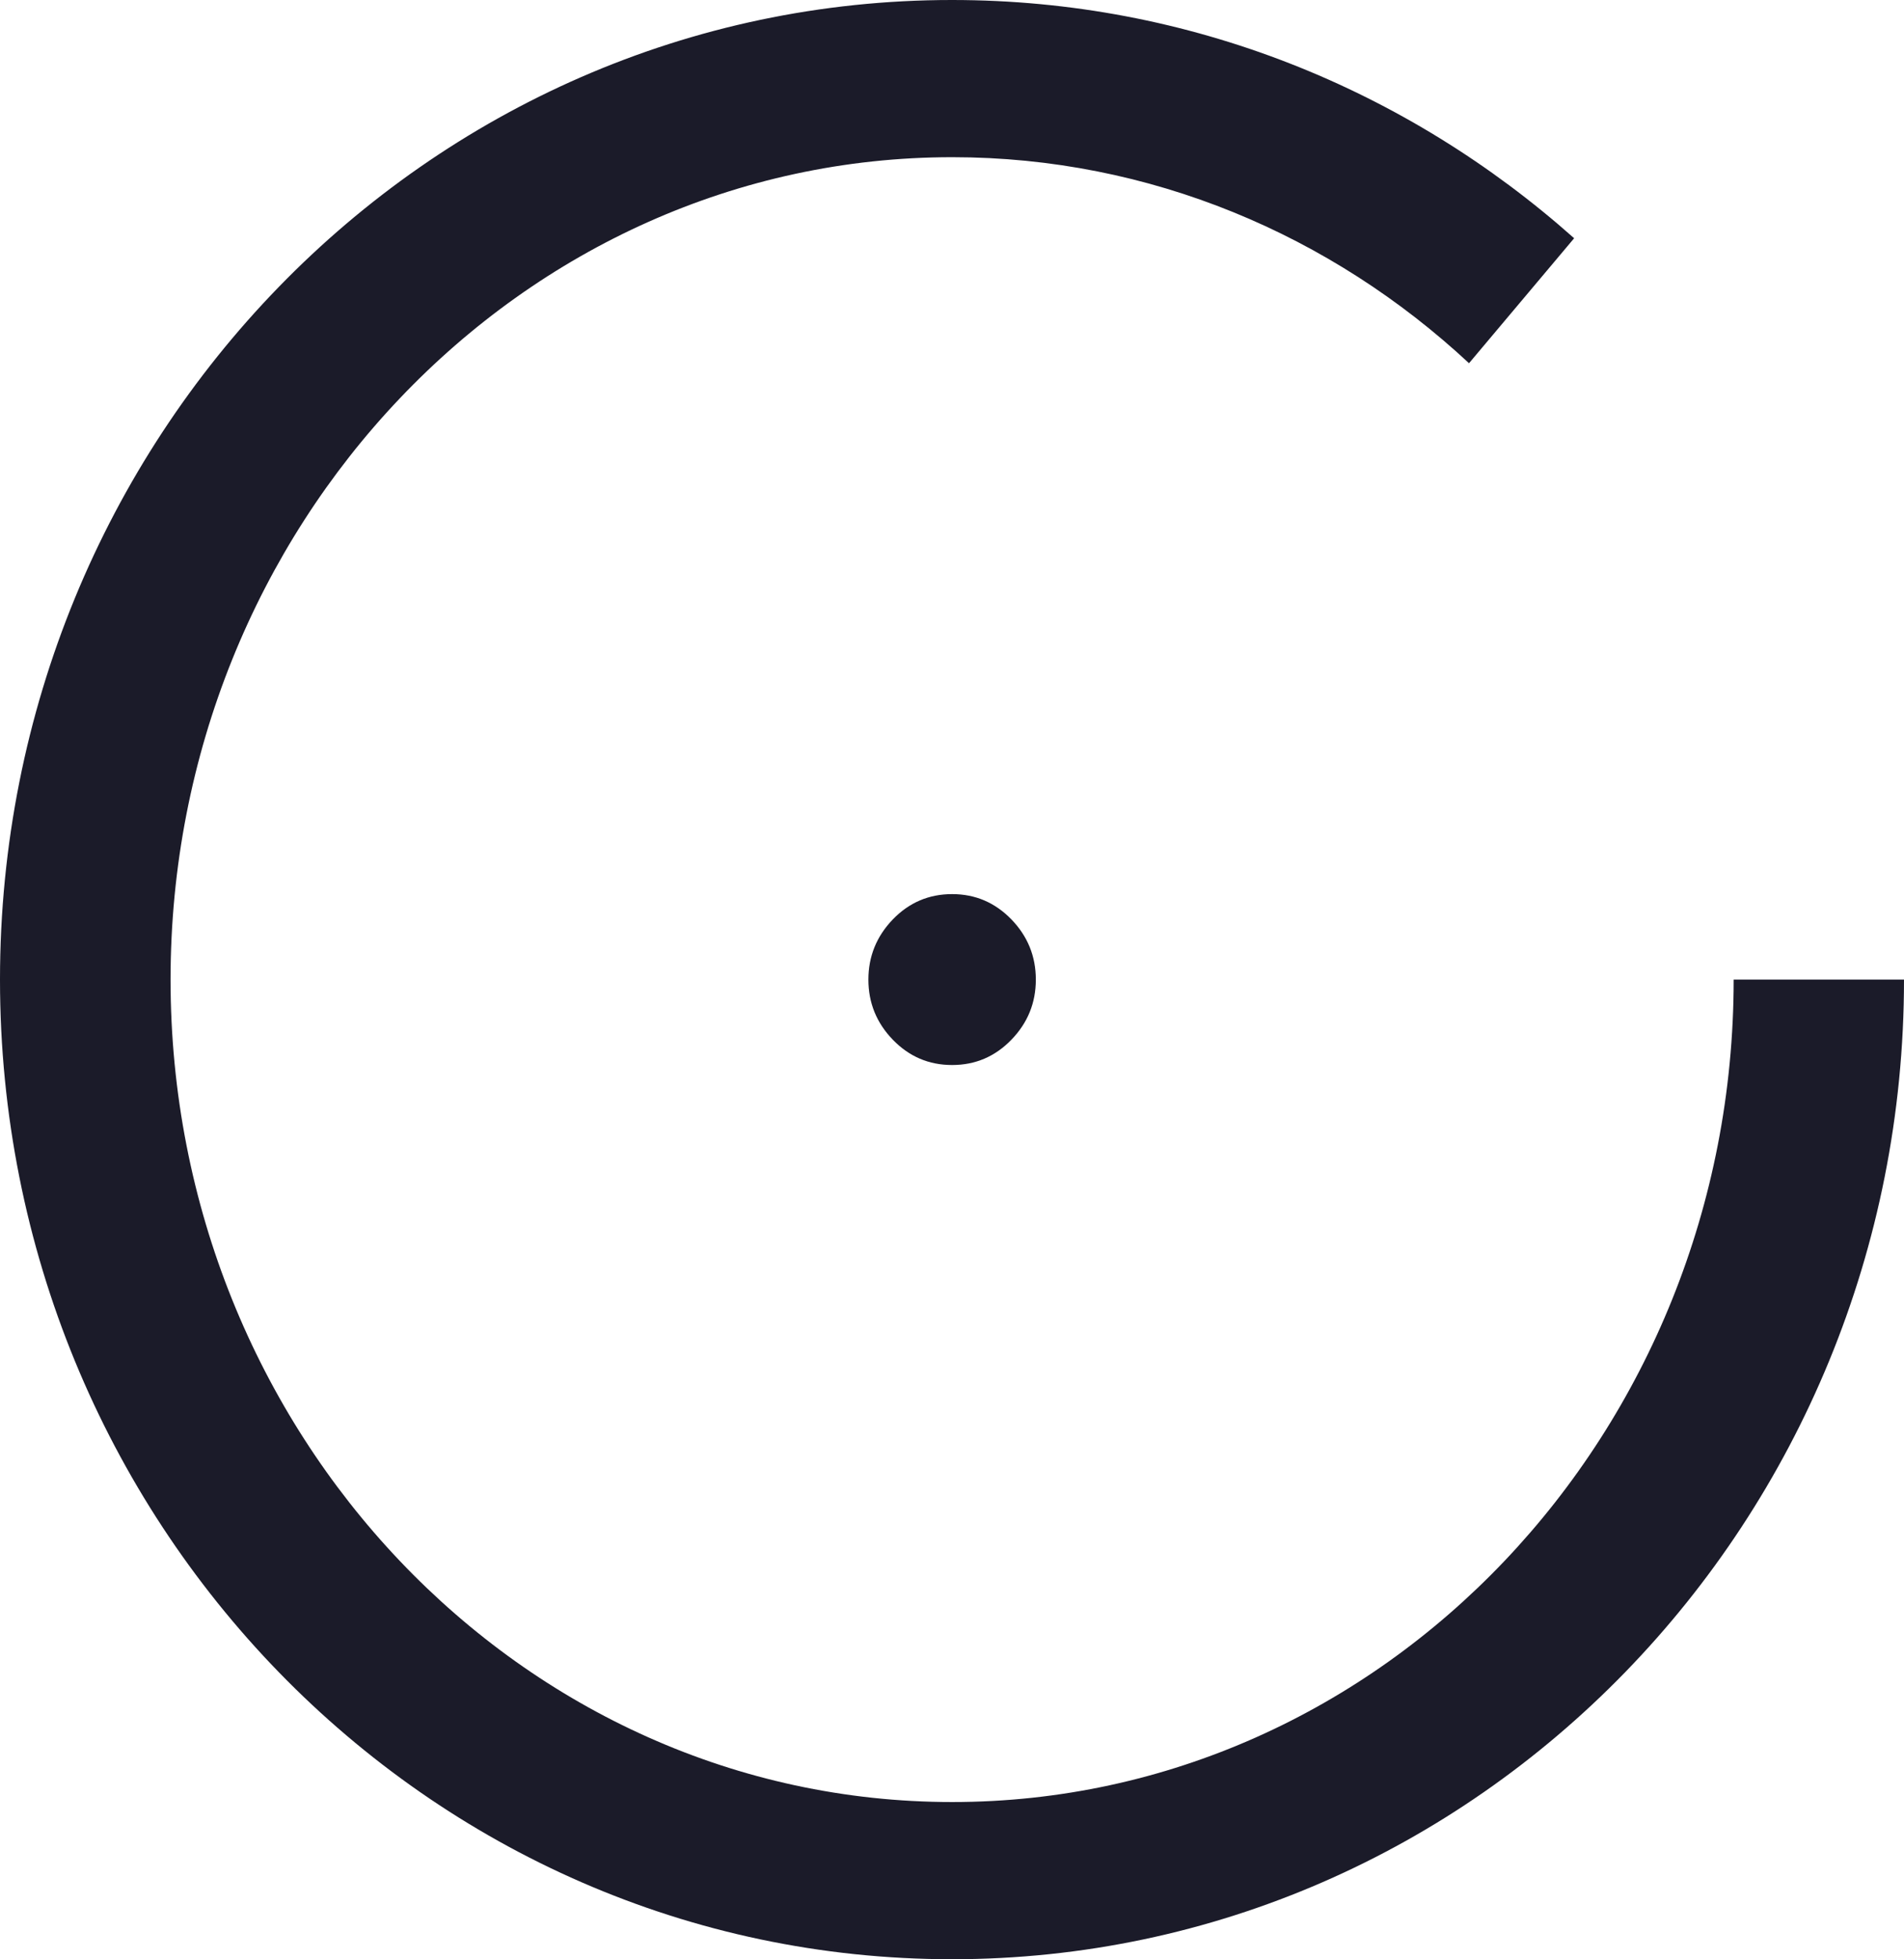
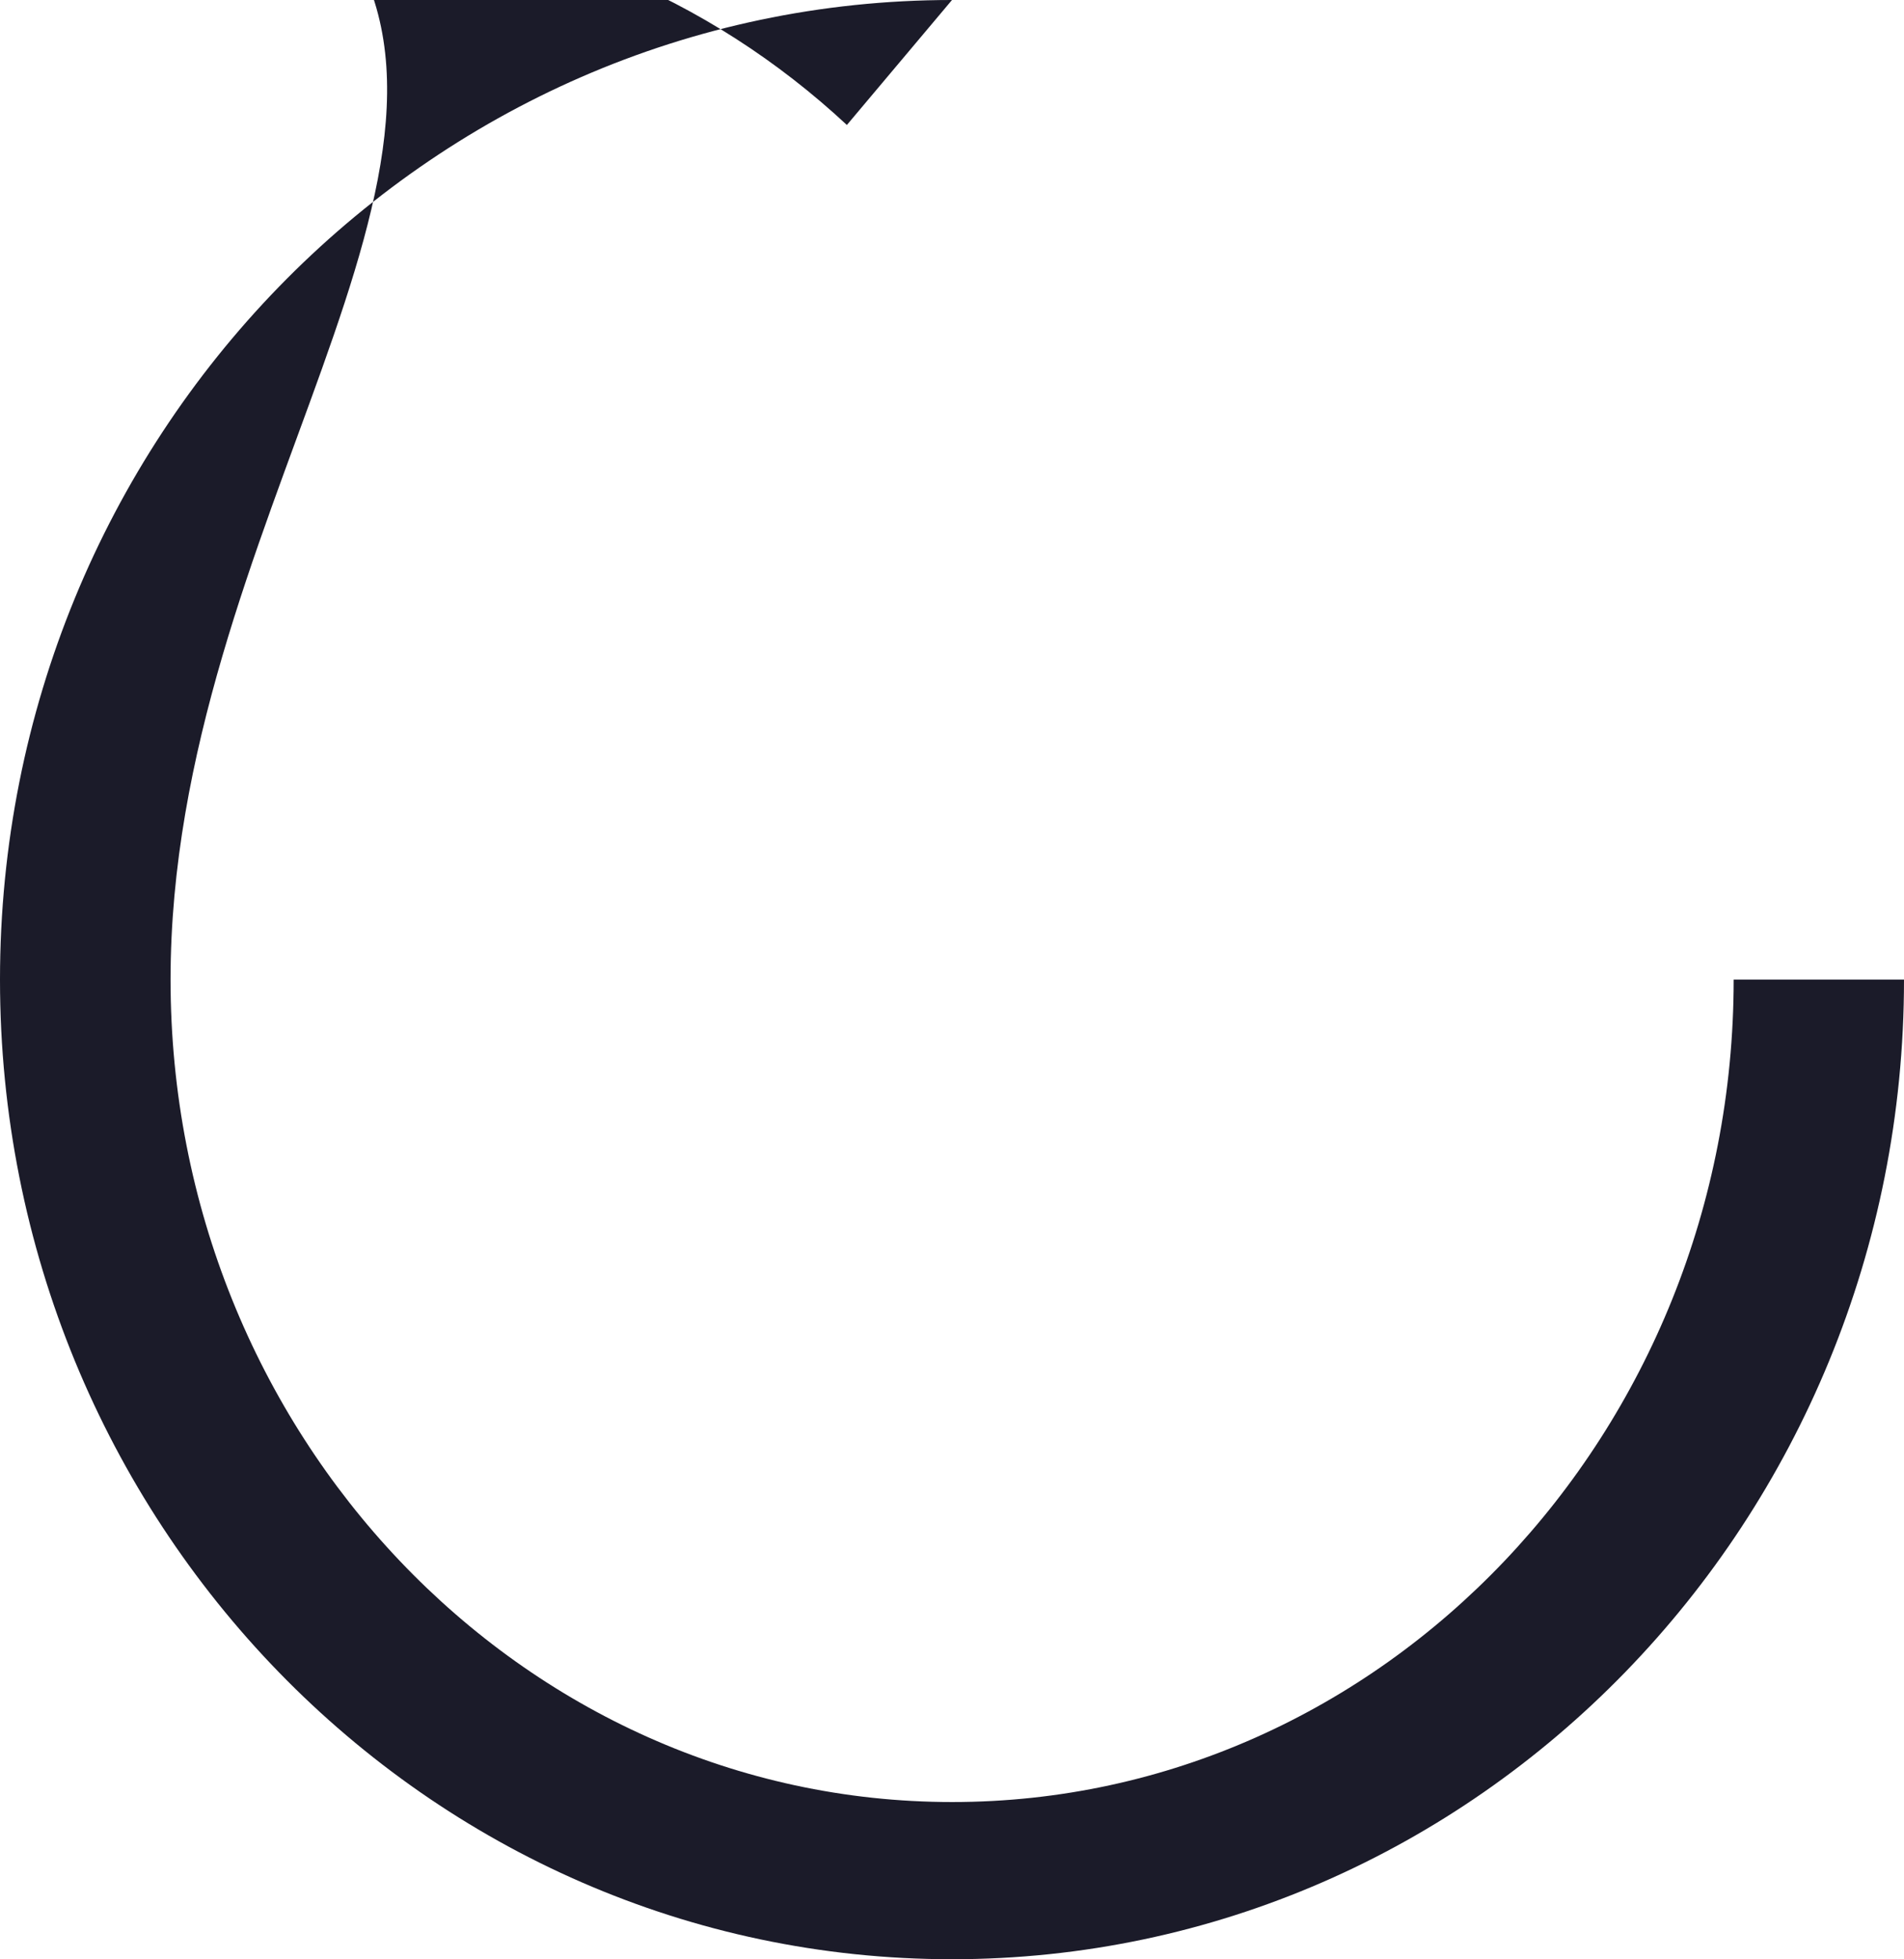
<svg xmlns="http://www.w3.org/2000/svg" id="b" viewBox="0 0 170.8 175.74">
  <defs>
    <style>.d{fill:#1b1b29;stroke-width:0px;}</style>
  </defs>
  <g id="c">
-     <path class="d" d="M170.8,87.87c0,48.52-38.25,87.87-85.4,87.87S0,136.39,0,87.87,38.22,0,85.4,0c21.34,0,40.83,8.04,55.81,21.37l-9.43,11.21c-12.36-11.5-28.61-18.48-46.36-18.48C46.76,14.1,15.3,47.2,15.3,87.87s31.45,73.77,70.12,73.77,70.1-33.1,70.1-73.77h15.28Z" />
-     <path class="d" d="M80.09,93.26c-1.46-1.51-2.19-3.31-2.19-5.39s.73-3.88,2.19-5.4c1.46-1.51,3.23-2.27,5.32-2.27s3.85.76,5.32,2.27c1.46,1.51,2.19,3.31,2.19,5.4s-.73,3.88-2.19,5.39c-1.46,1.51-3.23,2.27-5.32,2.27s-3.86-.76-5.32-2.27Z" />
+     <path class="d" d="M170.8,87.87c0,48.52-38.25,87.87-85.4,87.87S0,136.39,0,87.87,38.22,0,85.4,0l-9.43,11.21c-12.36-11.5-28.61-18.48-46.36-18.48C46.76,14.1,15.3,47.2,15.3,87.87s31.45,73.77,70.12,73.77,70.1-33.1,70.1-73.77h15.28Z" />
  </g>
</svg>